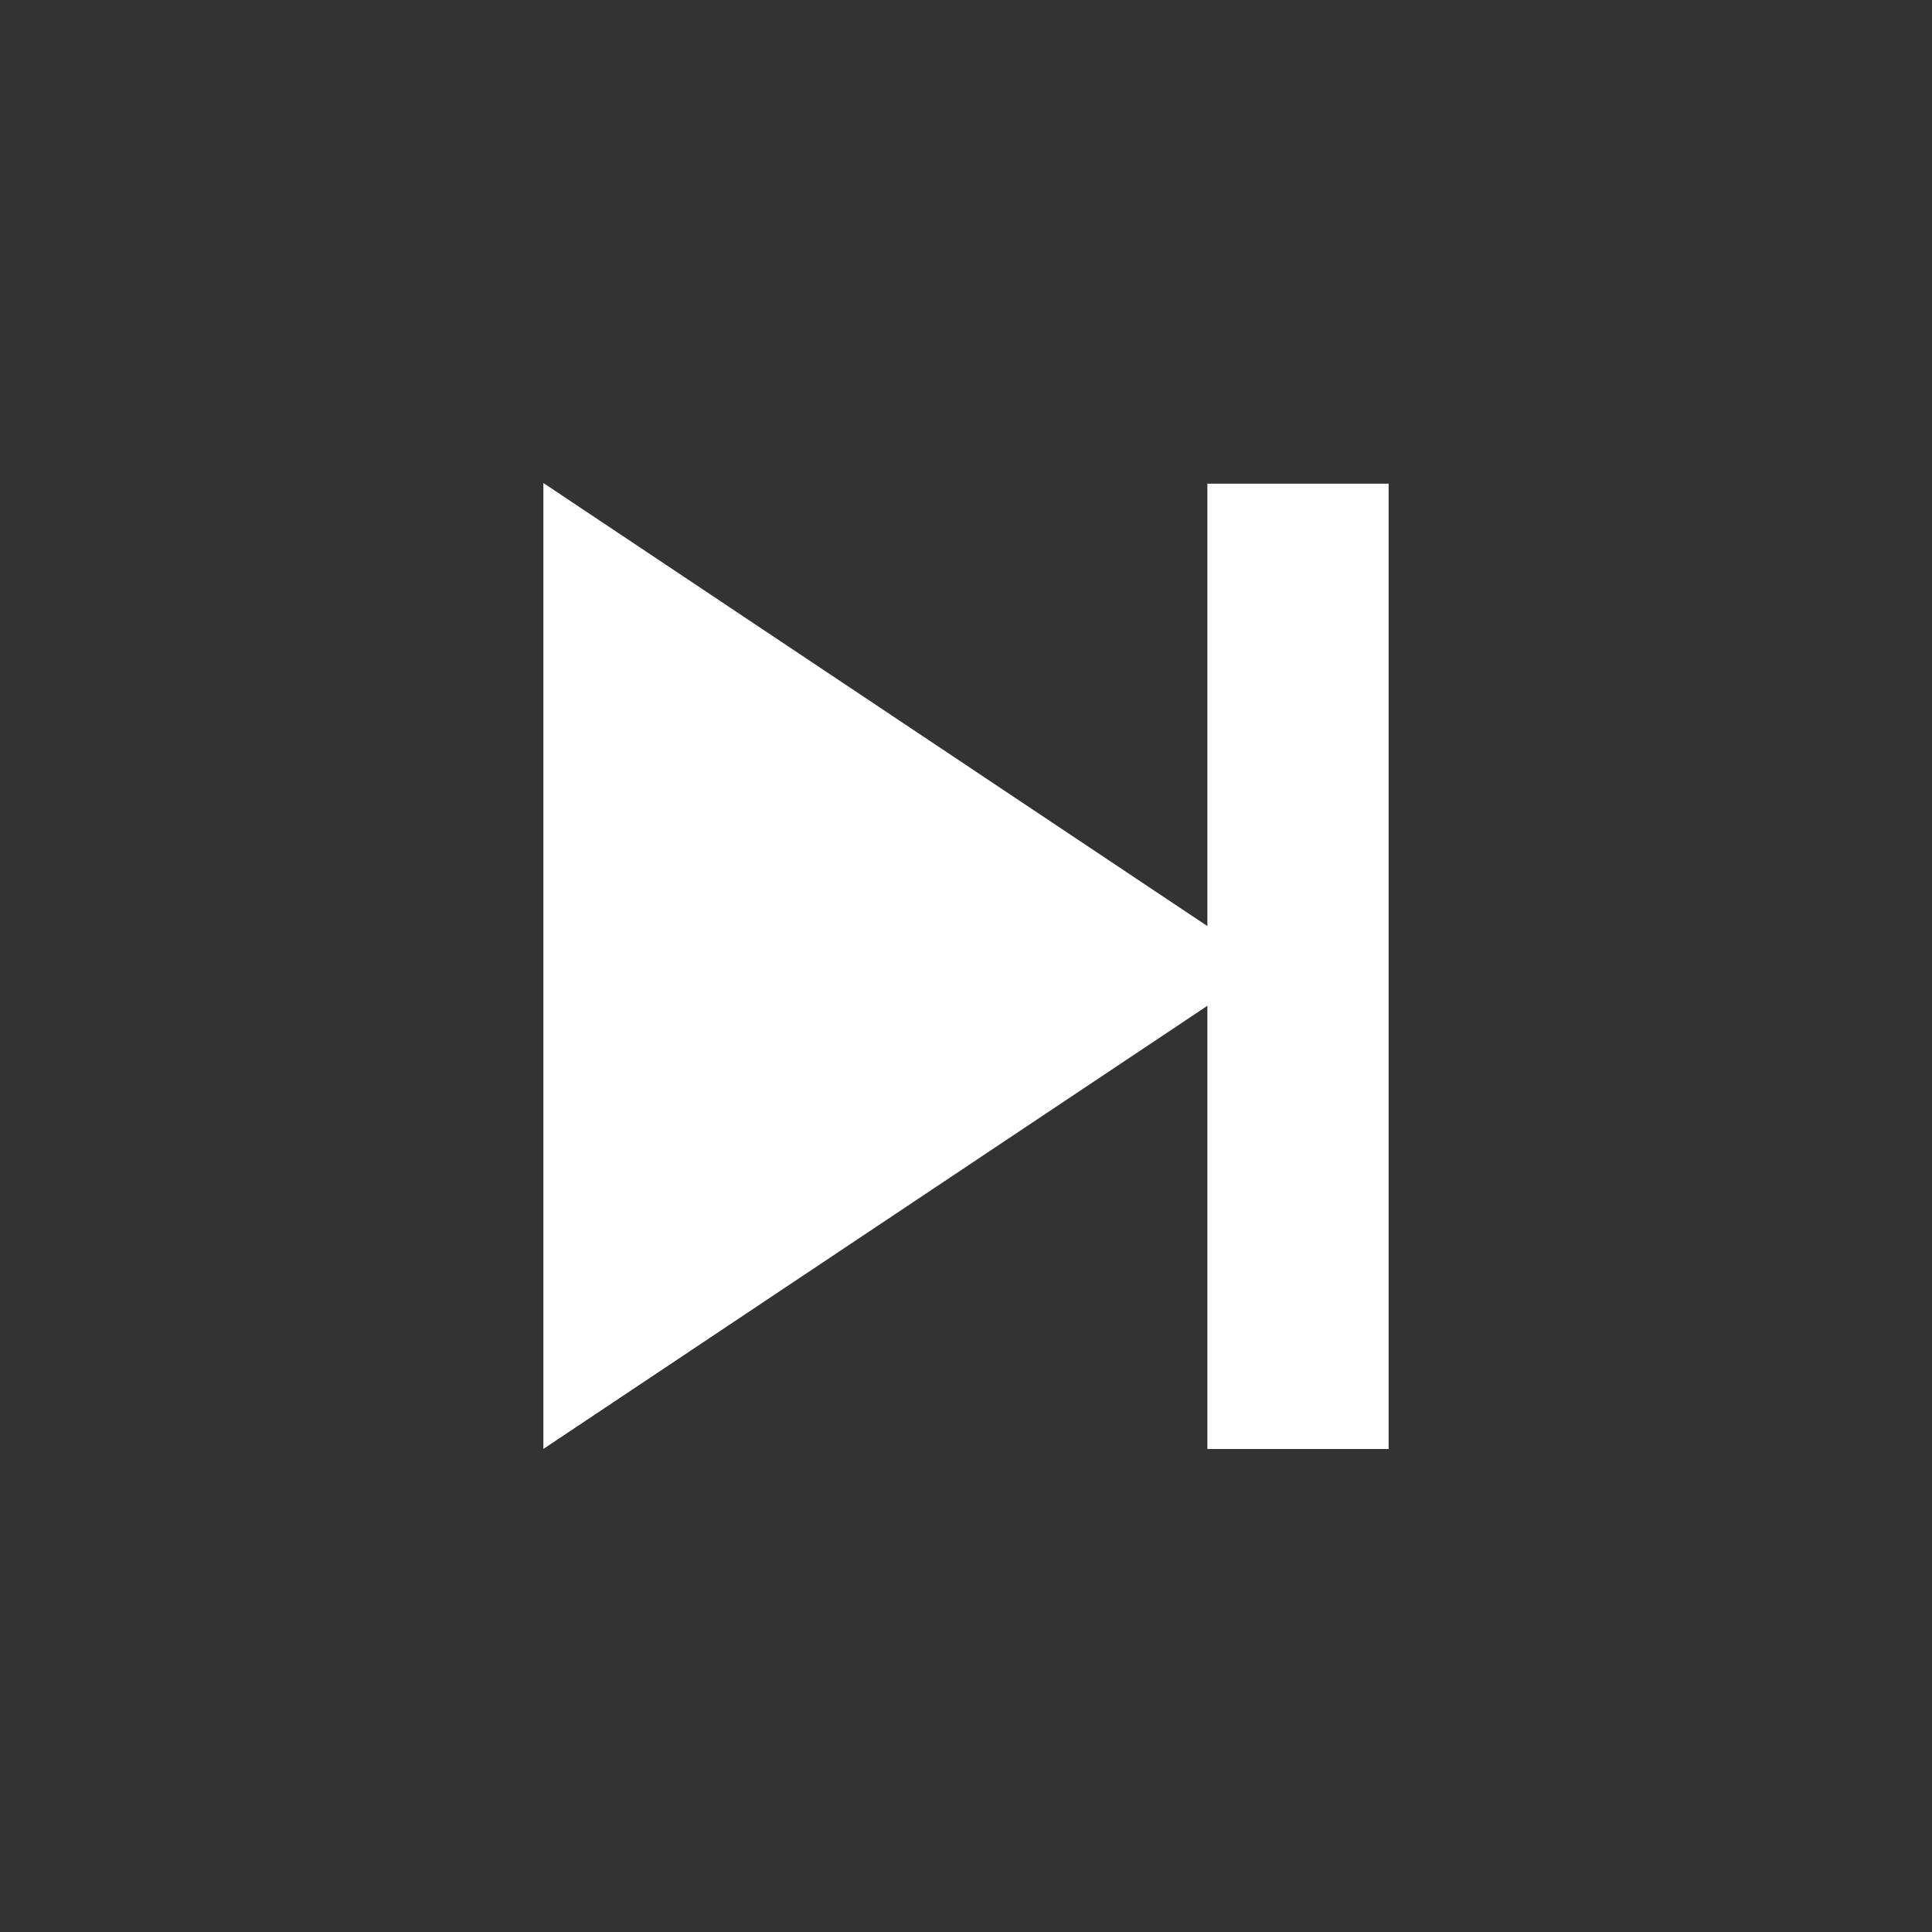
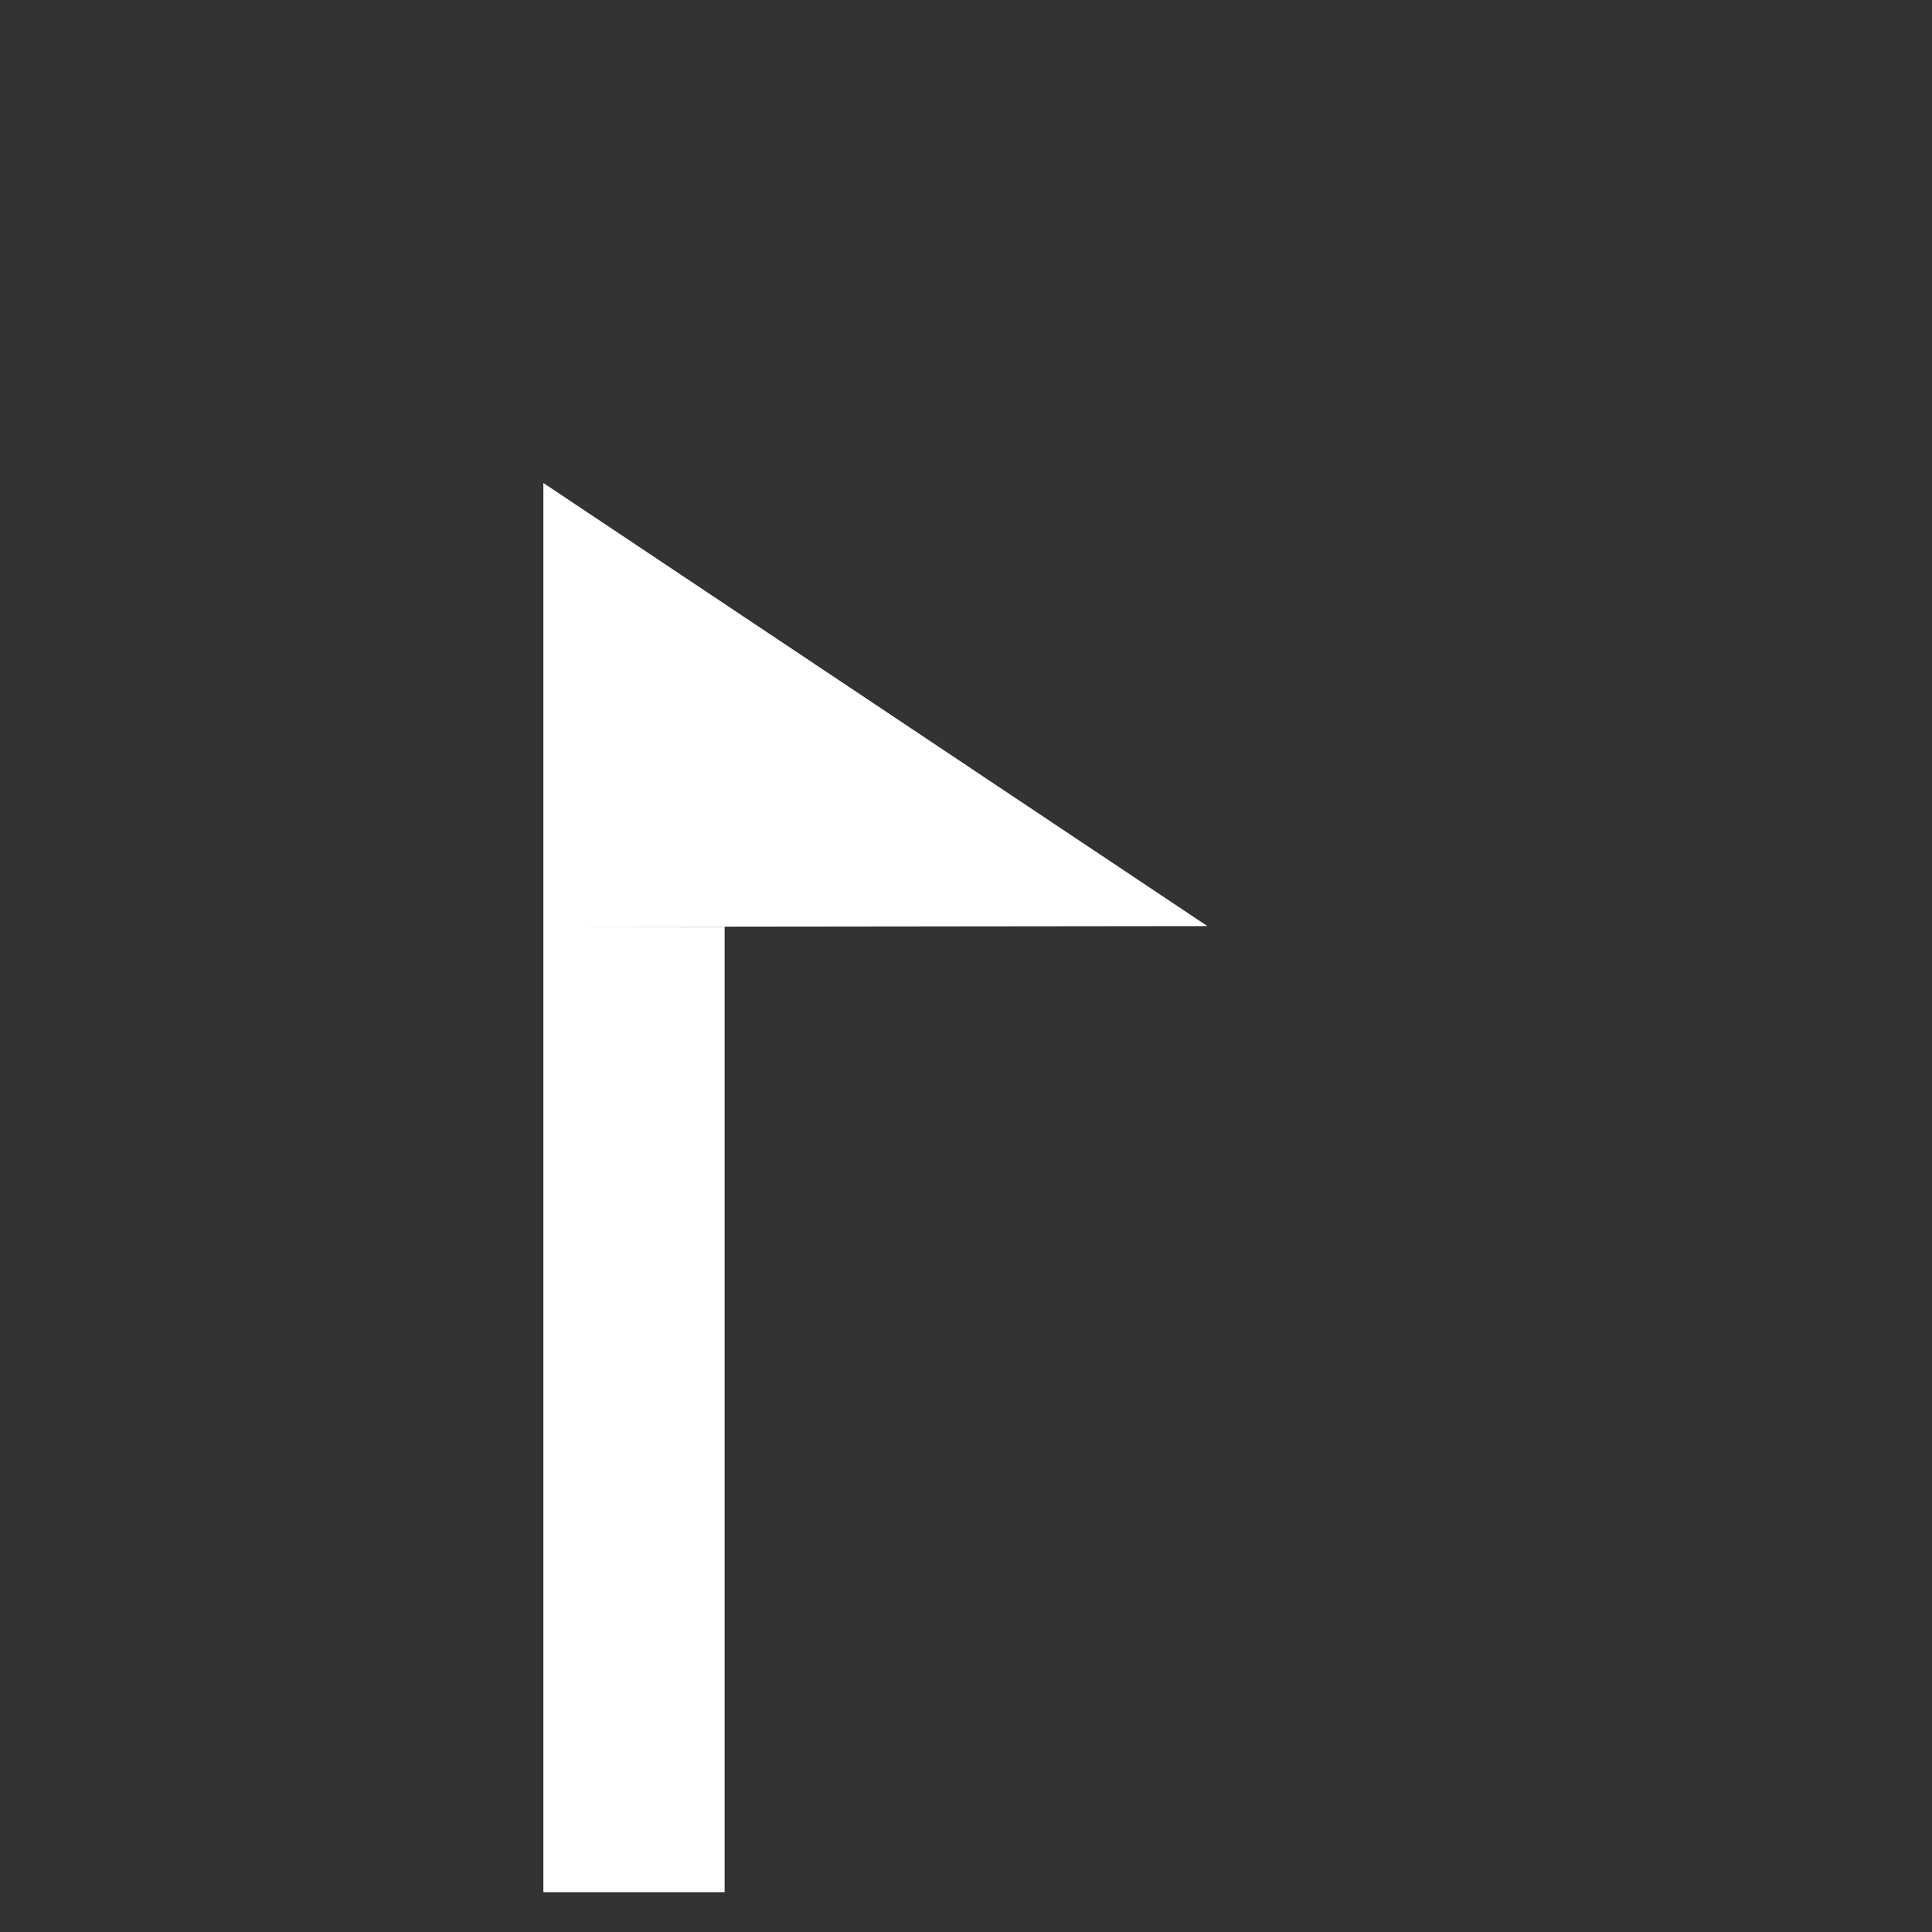
<svg xmlns="http://www.w3.org/2000/svg" version="1.1" viewBox="0 0 32 32">
  <rect x="0" y="0" width="32" height="32" fill="#333333" stroke="none" />
-   <path d="m19.998 15.339-10.998-7.339v15.999l10.998-7.34v7.341h3.002v-15.989h-3.002z" fill="#fff" />
+   <path d="m19.998 15.339-10.998-7.339v15.999v7.341h3.002v-15.989h-3.002z" fill="#fff" />
</svg>